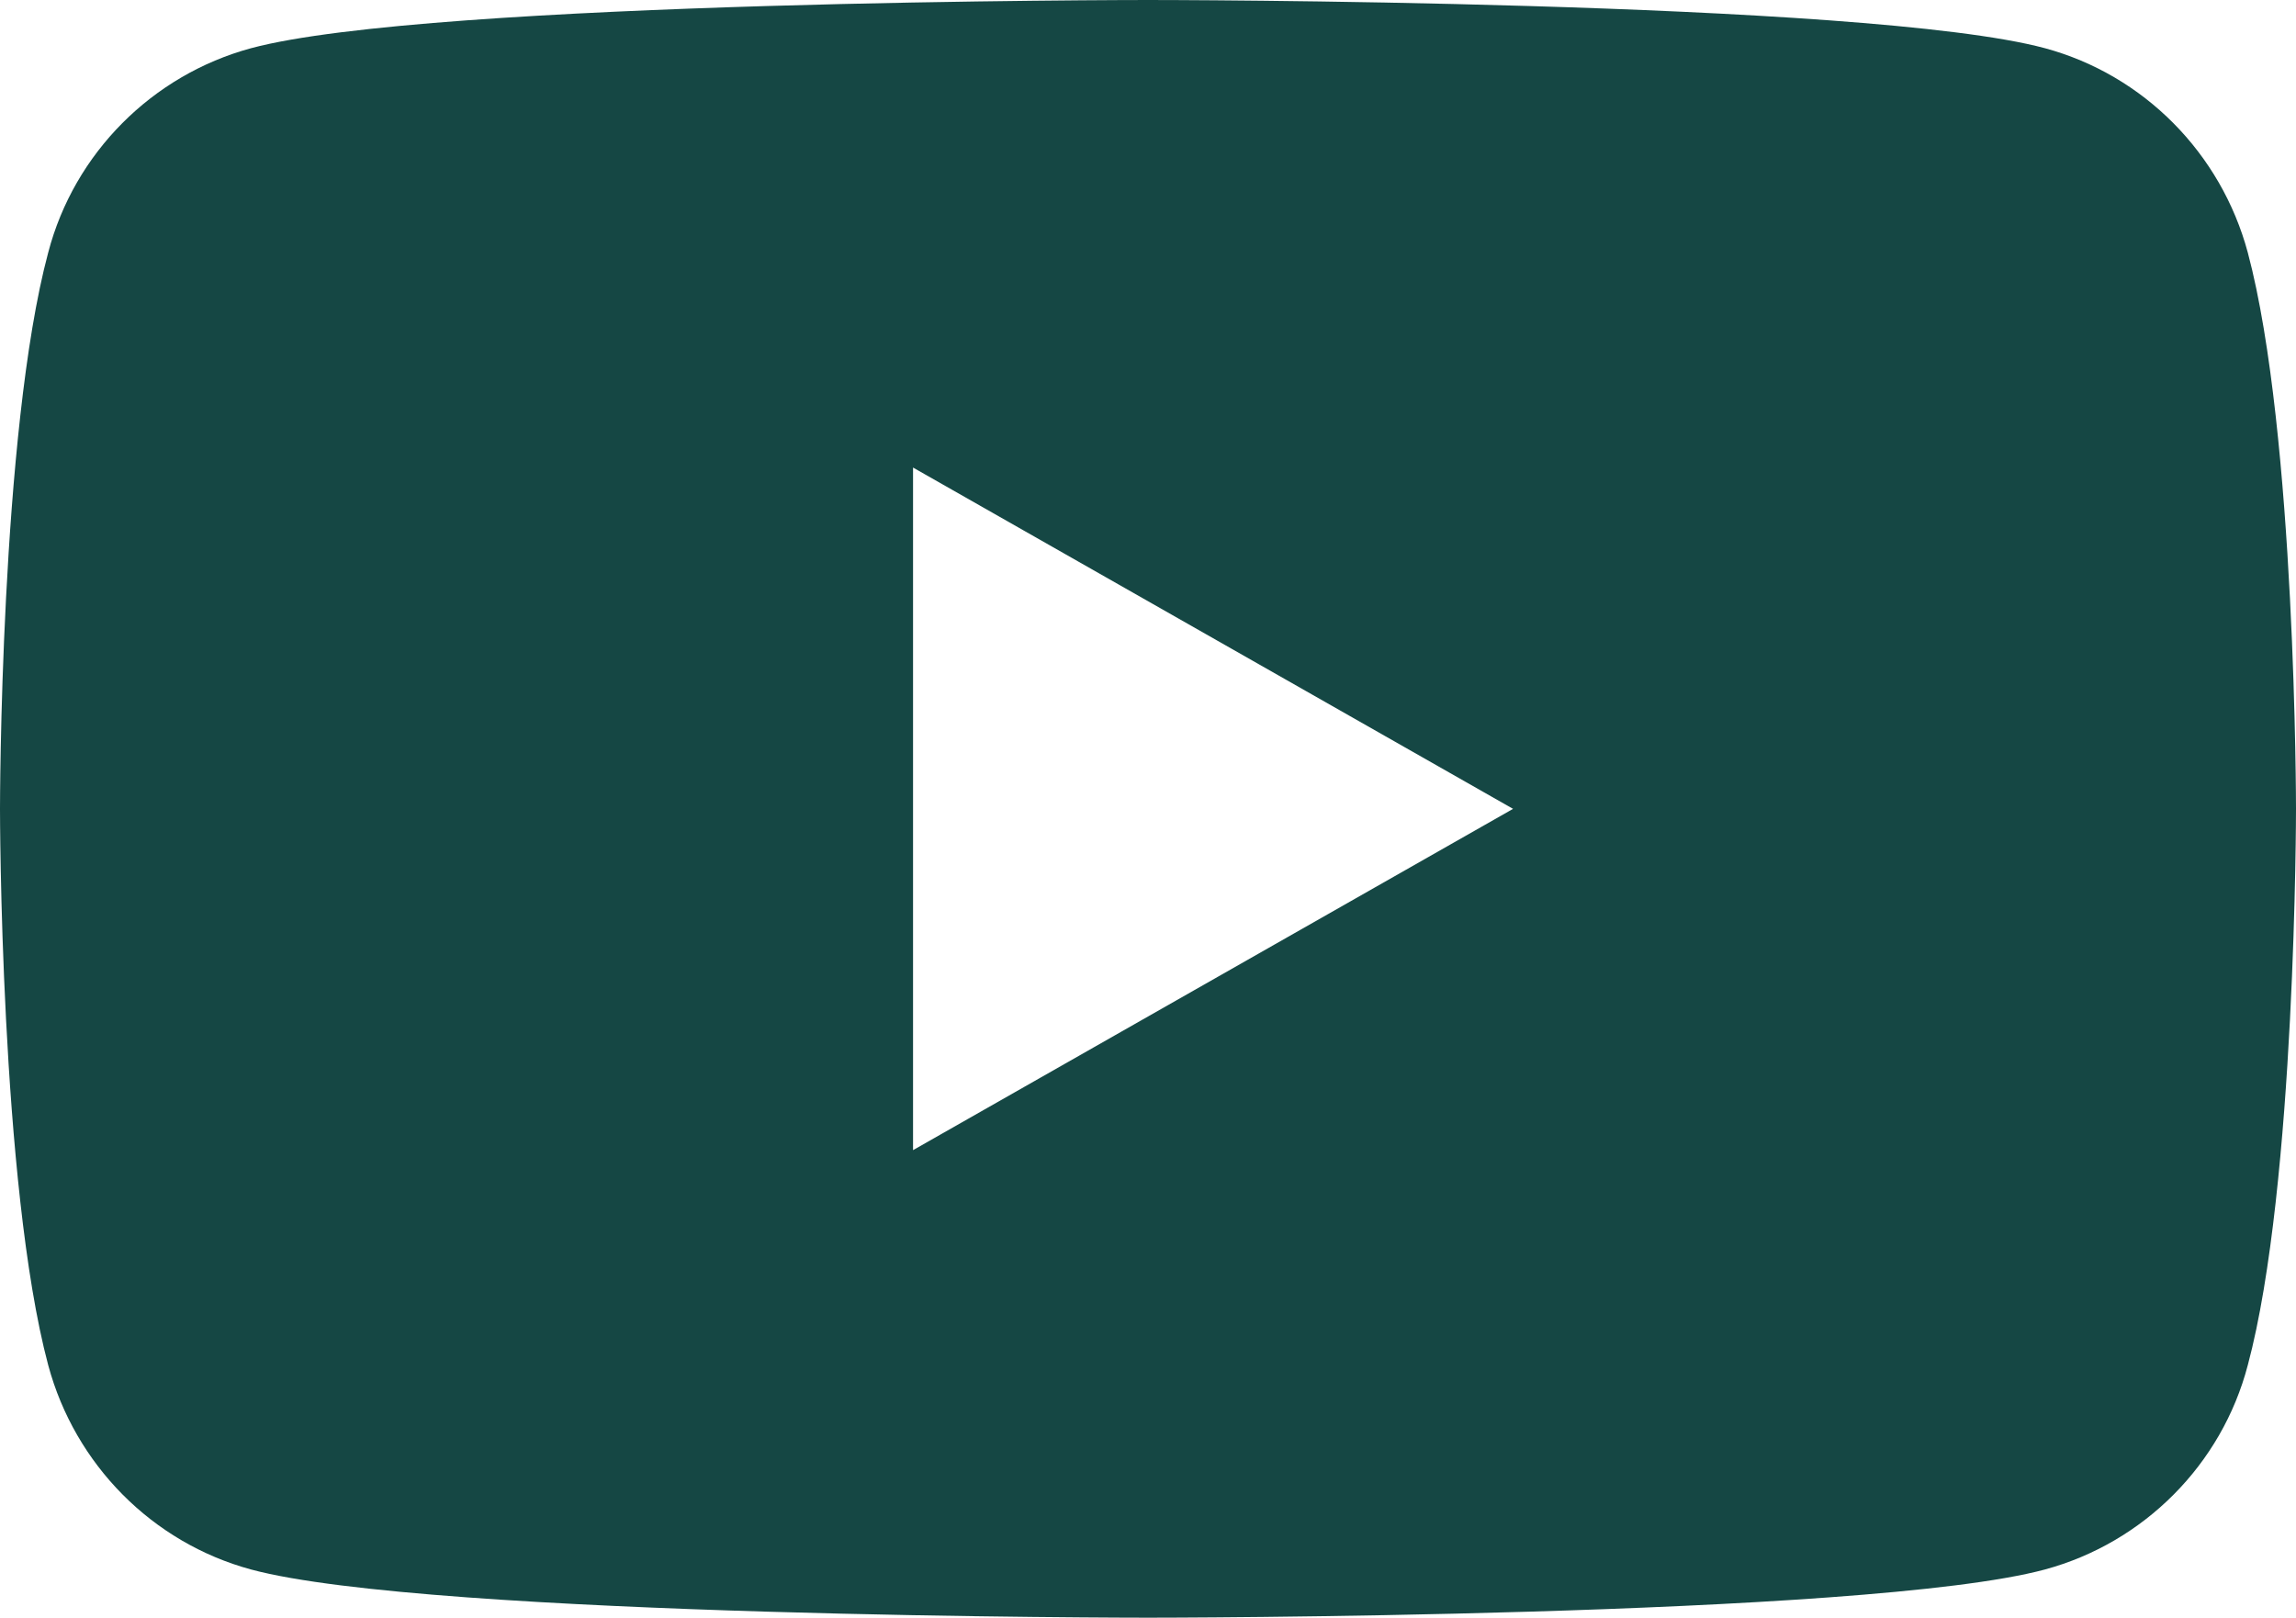
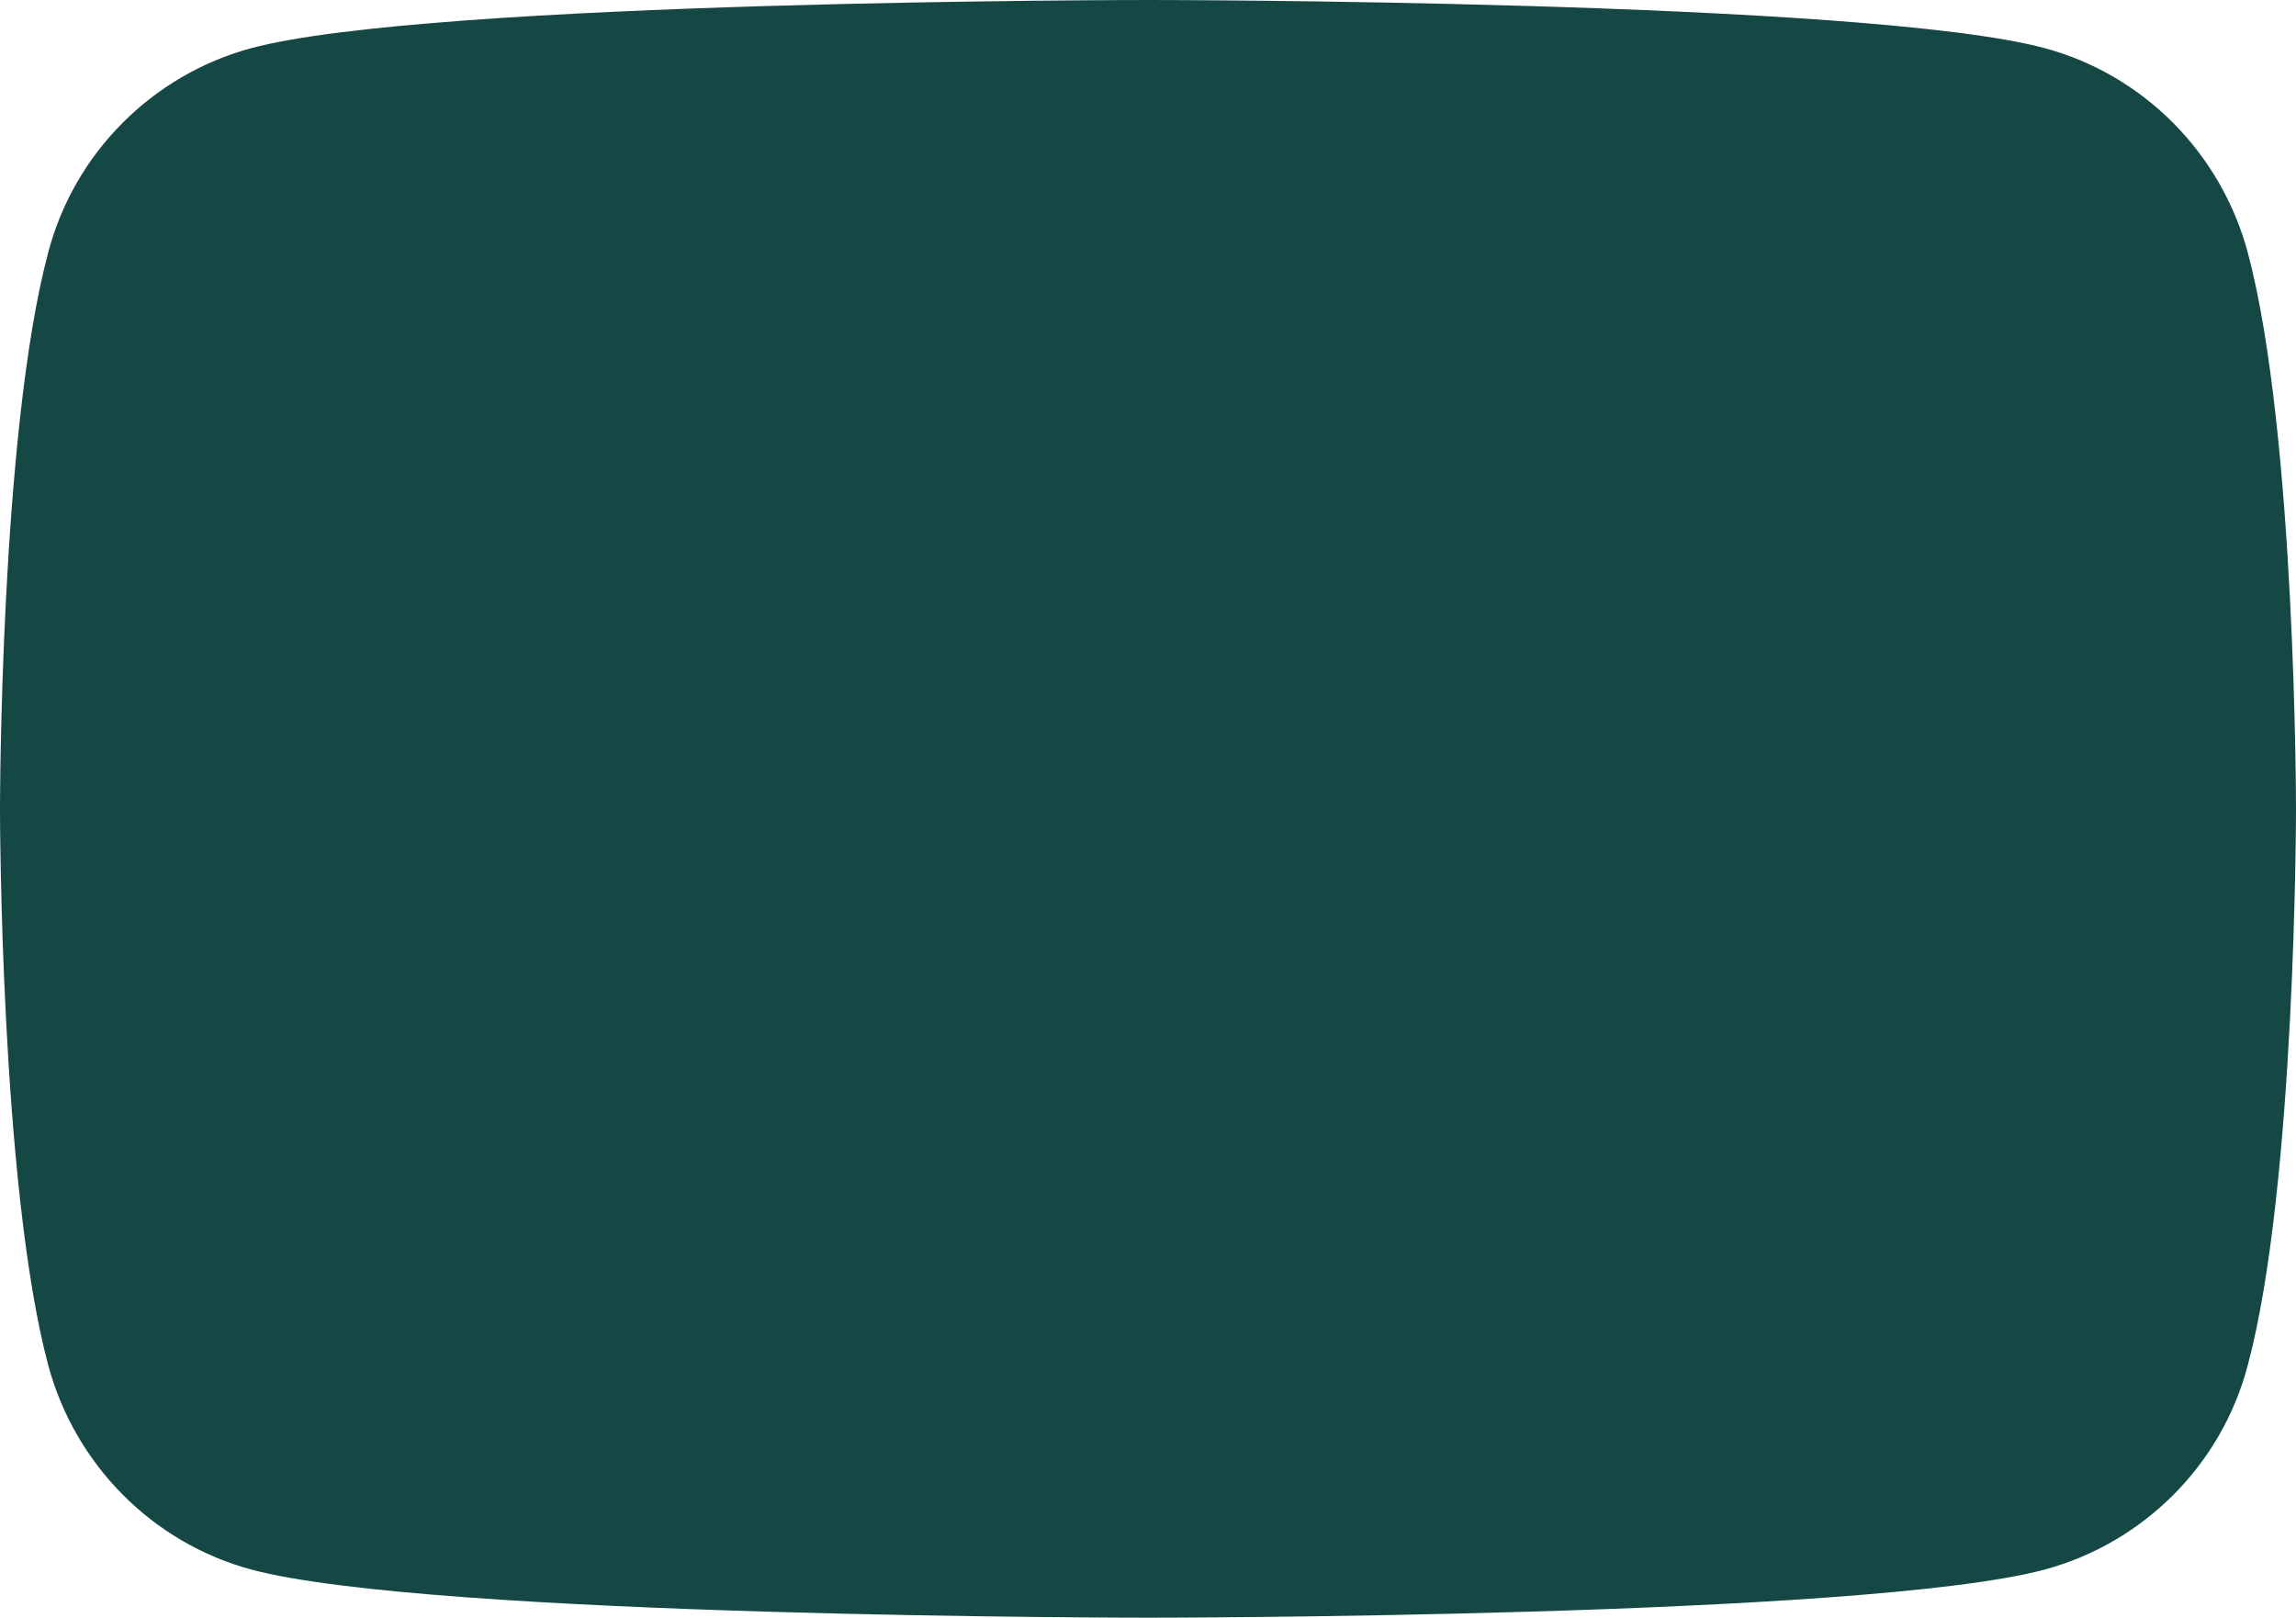
<svg xmlns="http://www.w3.org/2000/svg" id="_レイヤー_2" data-name="レイヤー 2" viewBox="0 0 30 21.14">
  <defs>
    <style>
      .cls-1 {
        fill: #154744;
        stroke-width: 0px;
      }
    </style>
  </defs>
  <g id="_フッター" data-name="フッター">
-     <path class="cls-1" d="m29.37,3.3c-.35-1.3-1.36-2.32-2.65-2.67-2.34-.63-11.72-.63-11.72-.63,0,0-9.38,0-11.72.63C1.99.98.97,2,.63,3.3c-.63,2.35-.63,7.27-.63,7.27,0,0,0,4.91.63,7.27.35,1.3,1.36,2.32,2.65,2.67,2.34.63,11.72.63,11.72.63,0,0,9.38,0,11.72-.63,1.29-.35,2.31-1.37,2.65-2.67.63-2.35.63-7.27.63-7.27,0,0,0-4.91-.63-7.27ZM11.93,15.03V6.11l7.84,4.46-7.84,4.46Z" />
+     <path class="cls-1" d="m29.37,3.3c-.35-1.3-1.36-2.32-2.65-2.67-2.34-.63-11.72-.63-11.72-.63,0,0-9.38,0-11.72.63C1.99.98.97,2,.63,3.3c-.63,2.35-.63,7.27-.63,7.27,0,0,0,4.91.63,7.27.35,1.3,1.36,2.32,2.65,2.67,2.34.63,11.72.63,11.72.63,0,0,9.38,0,11.72-.63,1.29-.35,2.31-1.37,2.65-2.67.63-2.35.63-7.27.63-7.27,0,0,0-4.91-.63-7.27ZM11.93,15.03V6.11Z" />
  </g>
</svg>